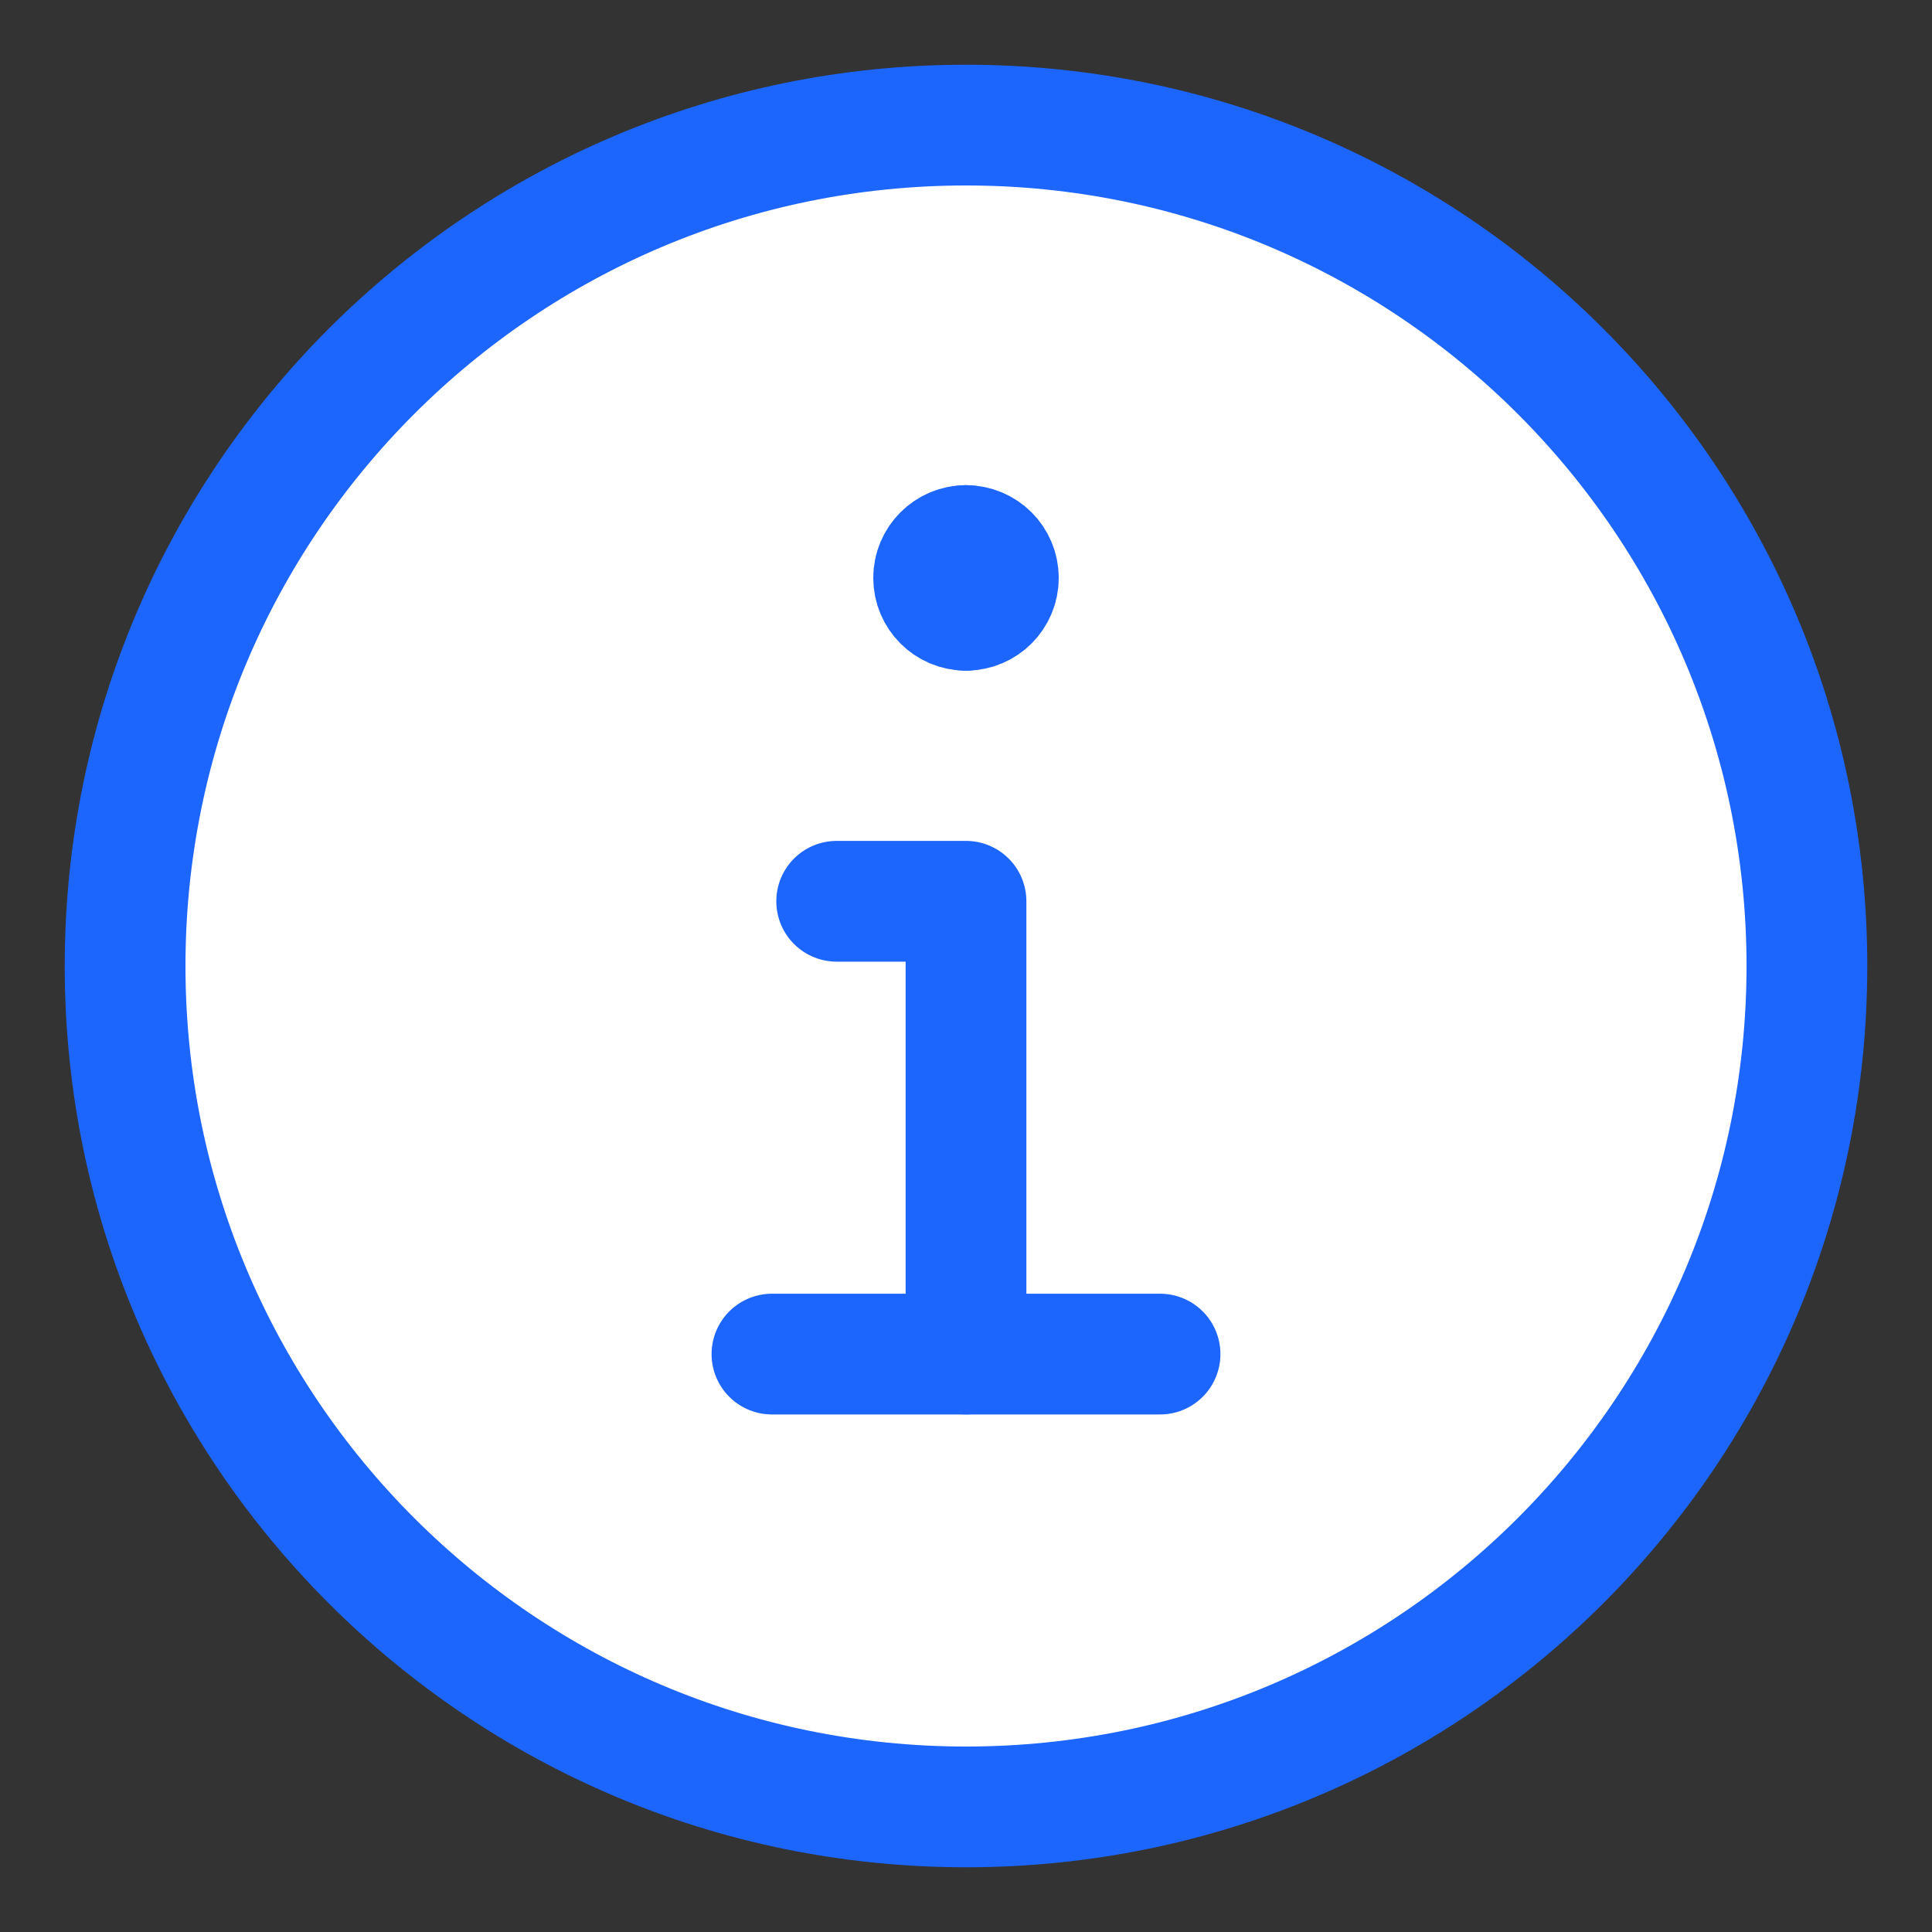
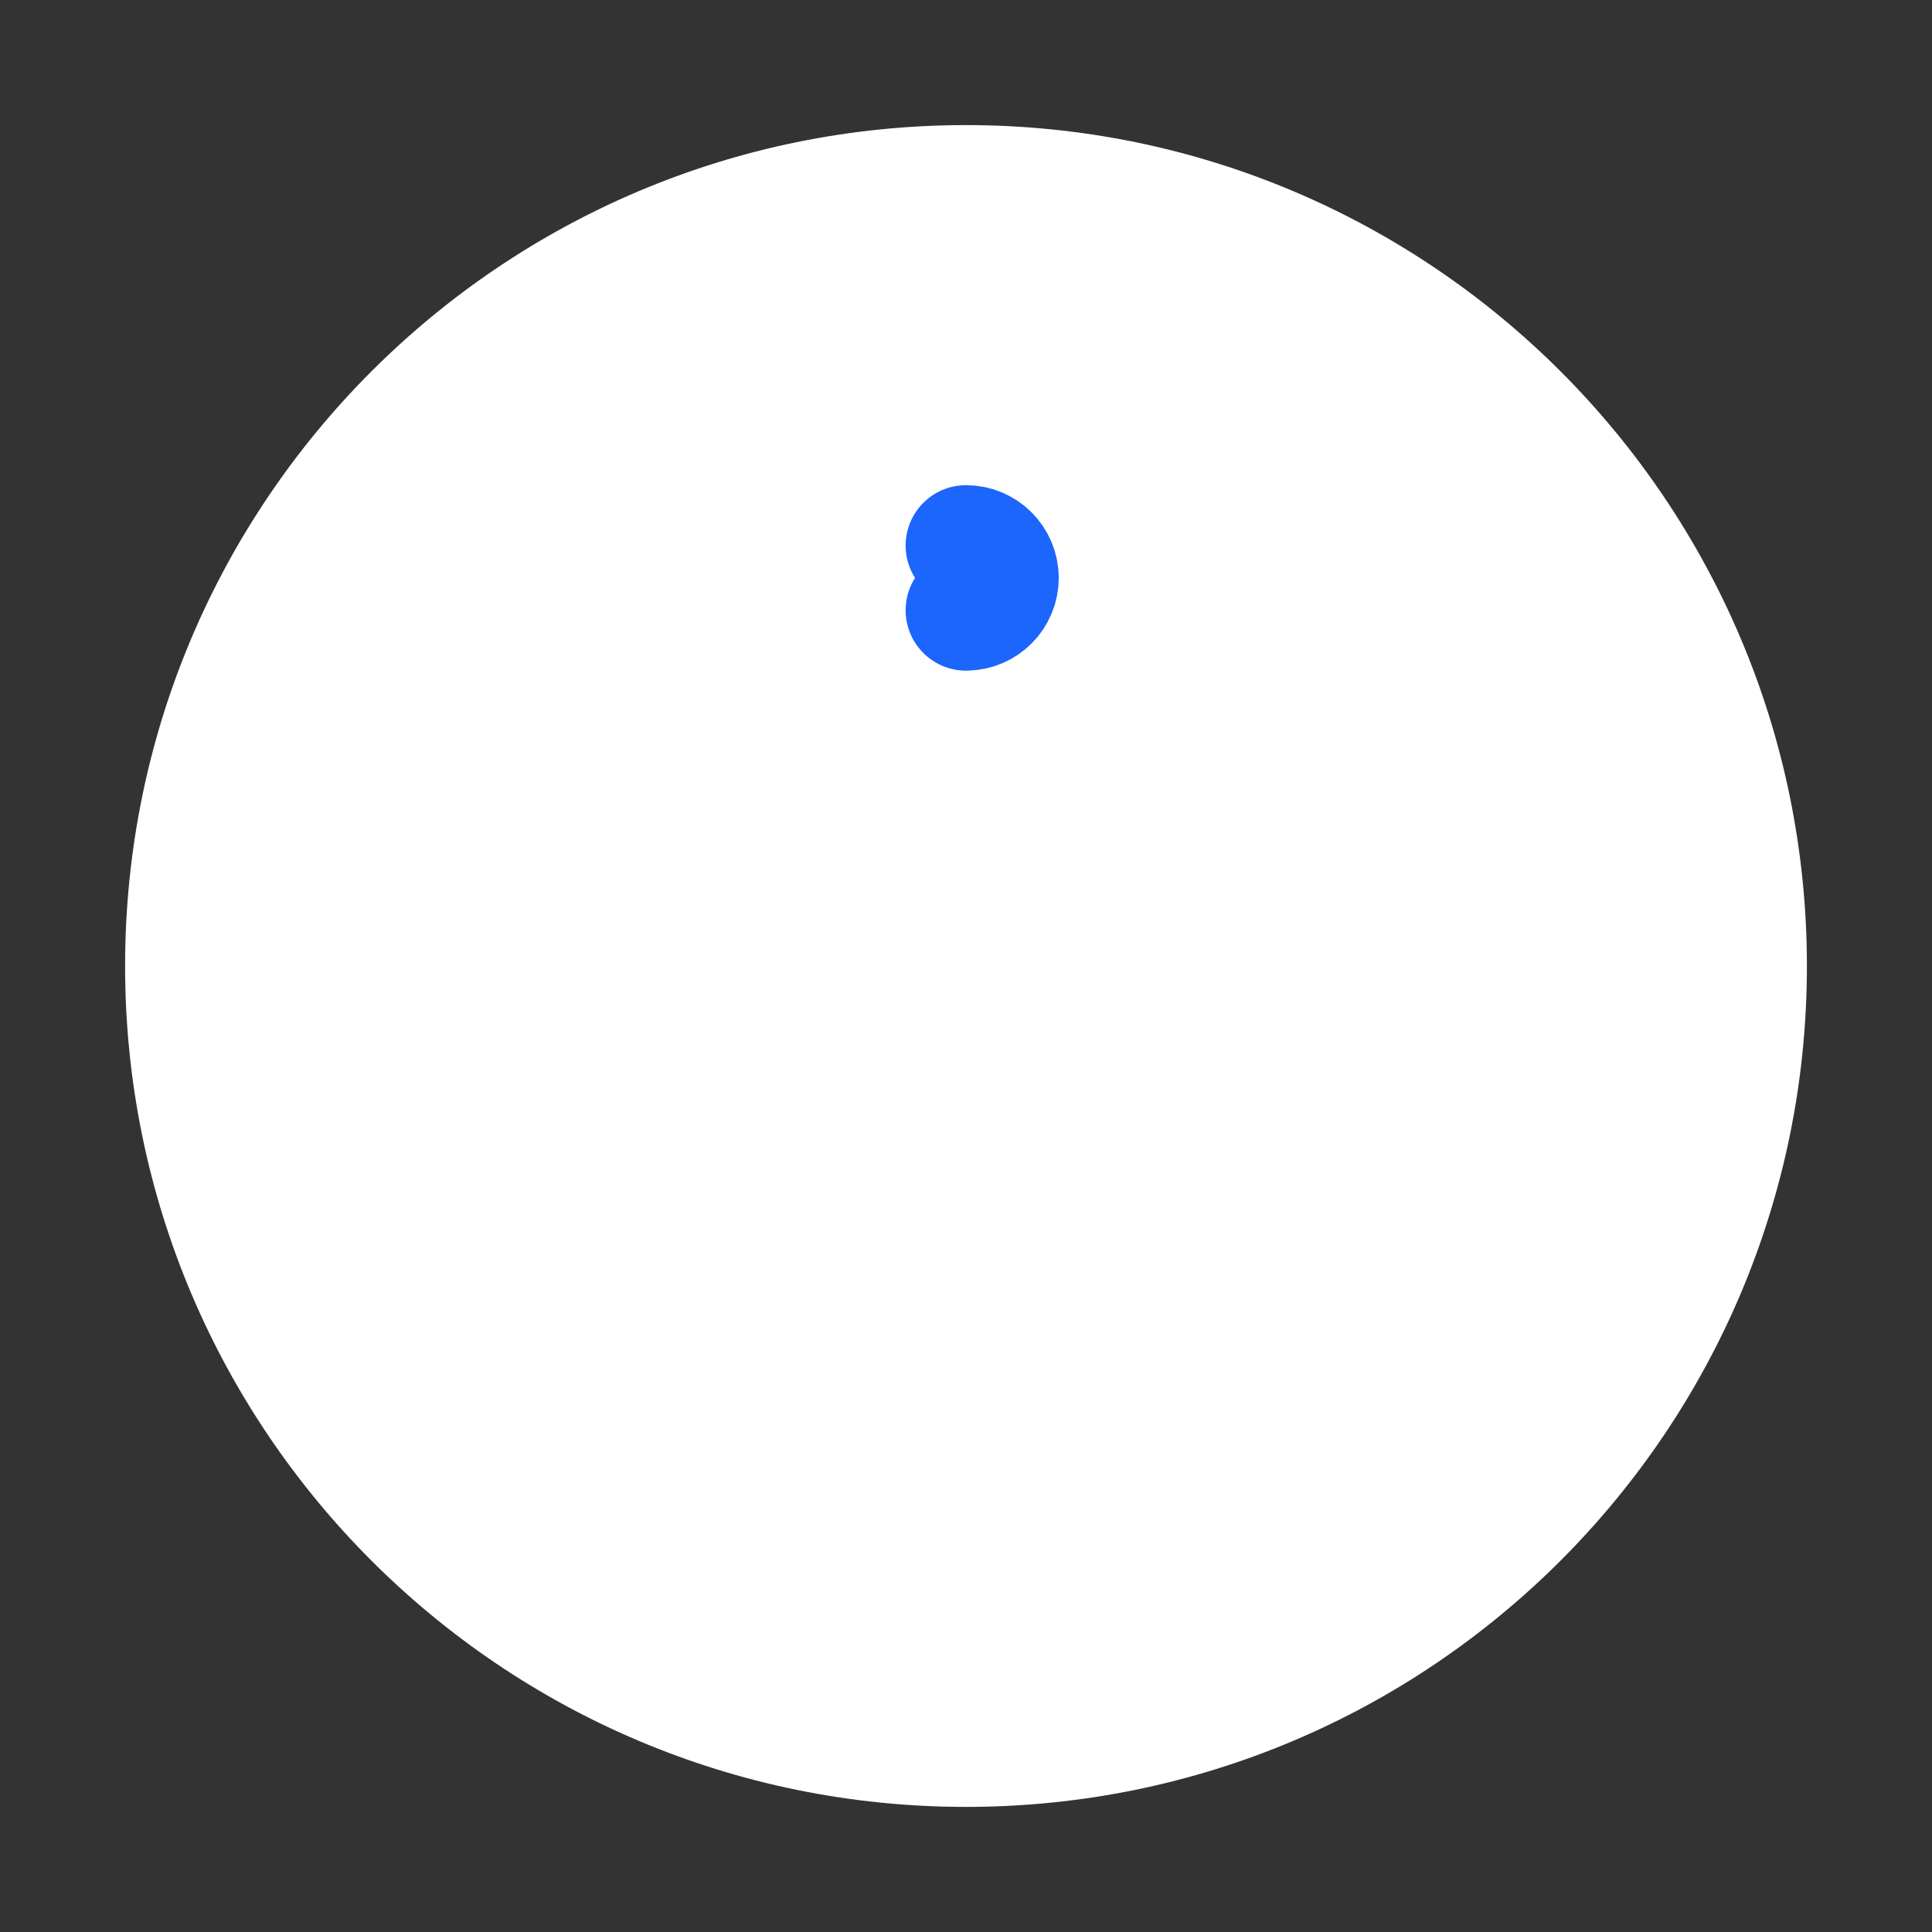
<svg xmlns="http://www.w3.org/2000/svg" width="16" height="16" viewBox="0 0 16 16" fill="none">
  <rect x="0" y="0" width="16" height="16" fill="#333333" stroke="none" />
  <g id="information-circle--information-frame-info-more-help-point-circle">
    <path id="Vector" d="M8 14.964C11.846 14.964 14.964 11.846 14.964 8C14.964 4.154 11.846 1.036 8 1.036C4.154 1.036 1.036 4.154 1.036 8C1.036 11.846 4.154 14.964 8 14.964Z" fill="white" />
-     <path id="Vector_2" d="M8 14.964C11.846 14.964 14.964 11.846 14.964 8C14.964 4.154 11.846 1.036 8 1.036C4.154 1.036 1.036 4.154 1.036 8C1.036 11.846 4.154 14.964 8 14.964Z" stroke="#1C65FD" stroke-linecap="round" stroke-linejoin="round" />
-     <path id="Vector_3" d="M6.393 11.214H9.607" stroke="#1C65FD" stroke-linecap="round" stroke-linejoin="round" />
-     <path id="Vector_4" d="M8 11.214V7.464H6.929" stroke="#1C65FD" stroke-linecap="round" stroke-linejoin="round" />
    <g id="Group 2605">
-       <path id="Ellipse 1111" d="M8 5.054C7.852 5.054 7.732 4.934 7.732 4.786C7.732 4.638 7.852 4.518 8 4.518" stroke="#1C65FD" stroke-linecap="round" stroke-linejoin="round" />
      <path id="Ellipse 1112" d="M8 5.054C8.148 5.054 8.268 4.934 8.268 4.786C8.268 4.638 8.148 4.518 8 4.518" stroke="#1C65FD" stroke-linecap="round" stroke-linejoin="round" />
    </g>
  </g>
</svg>